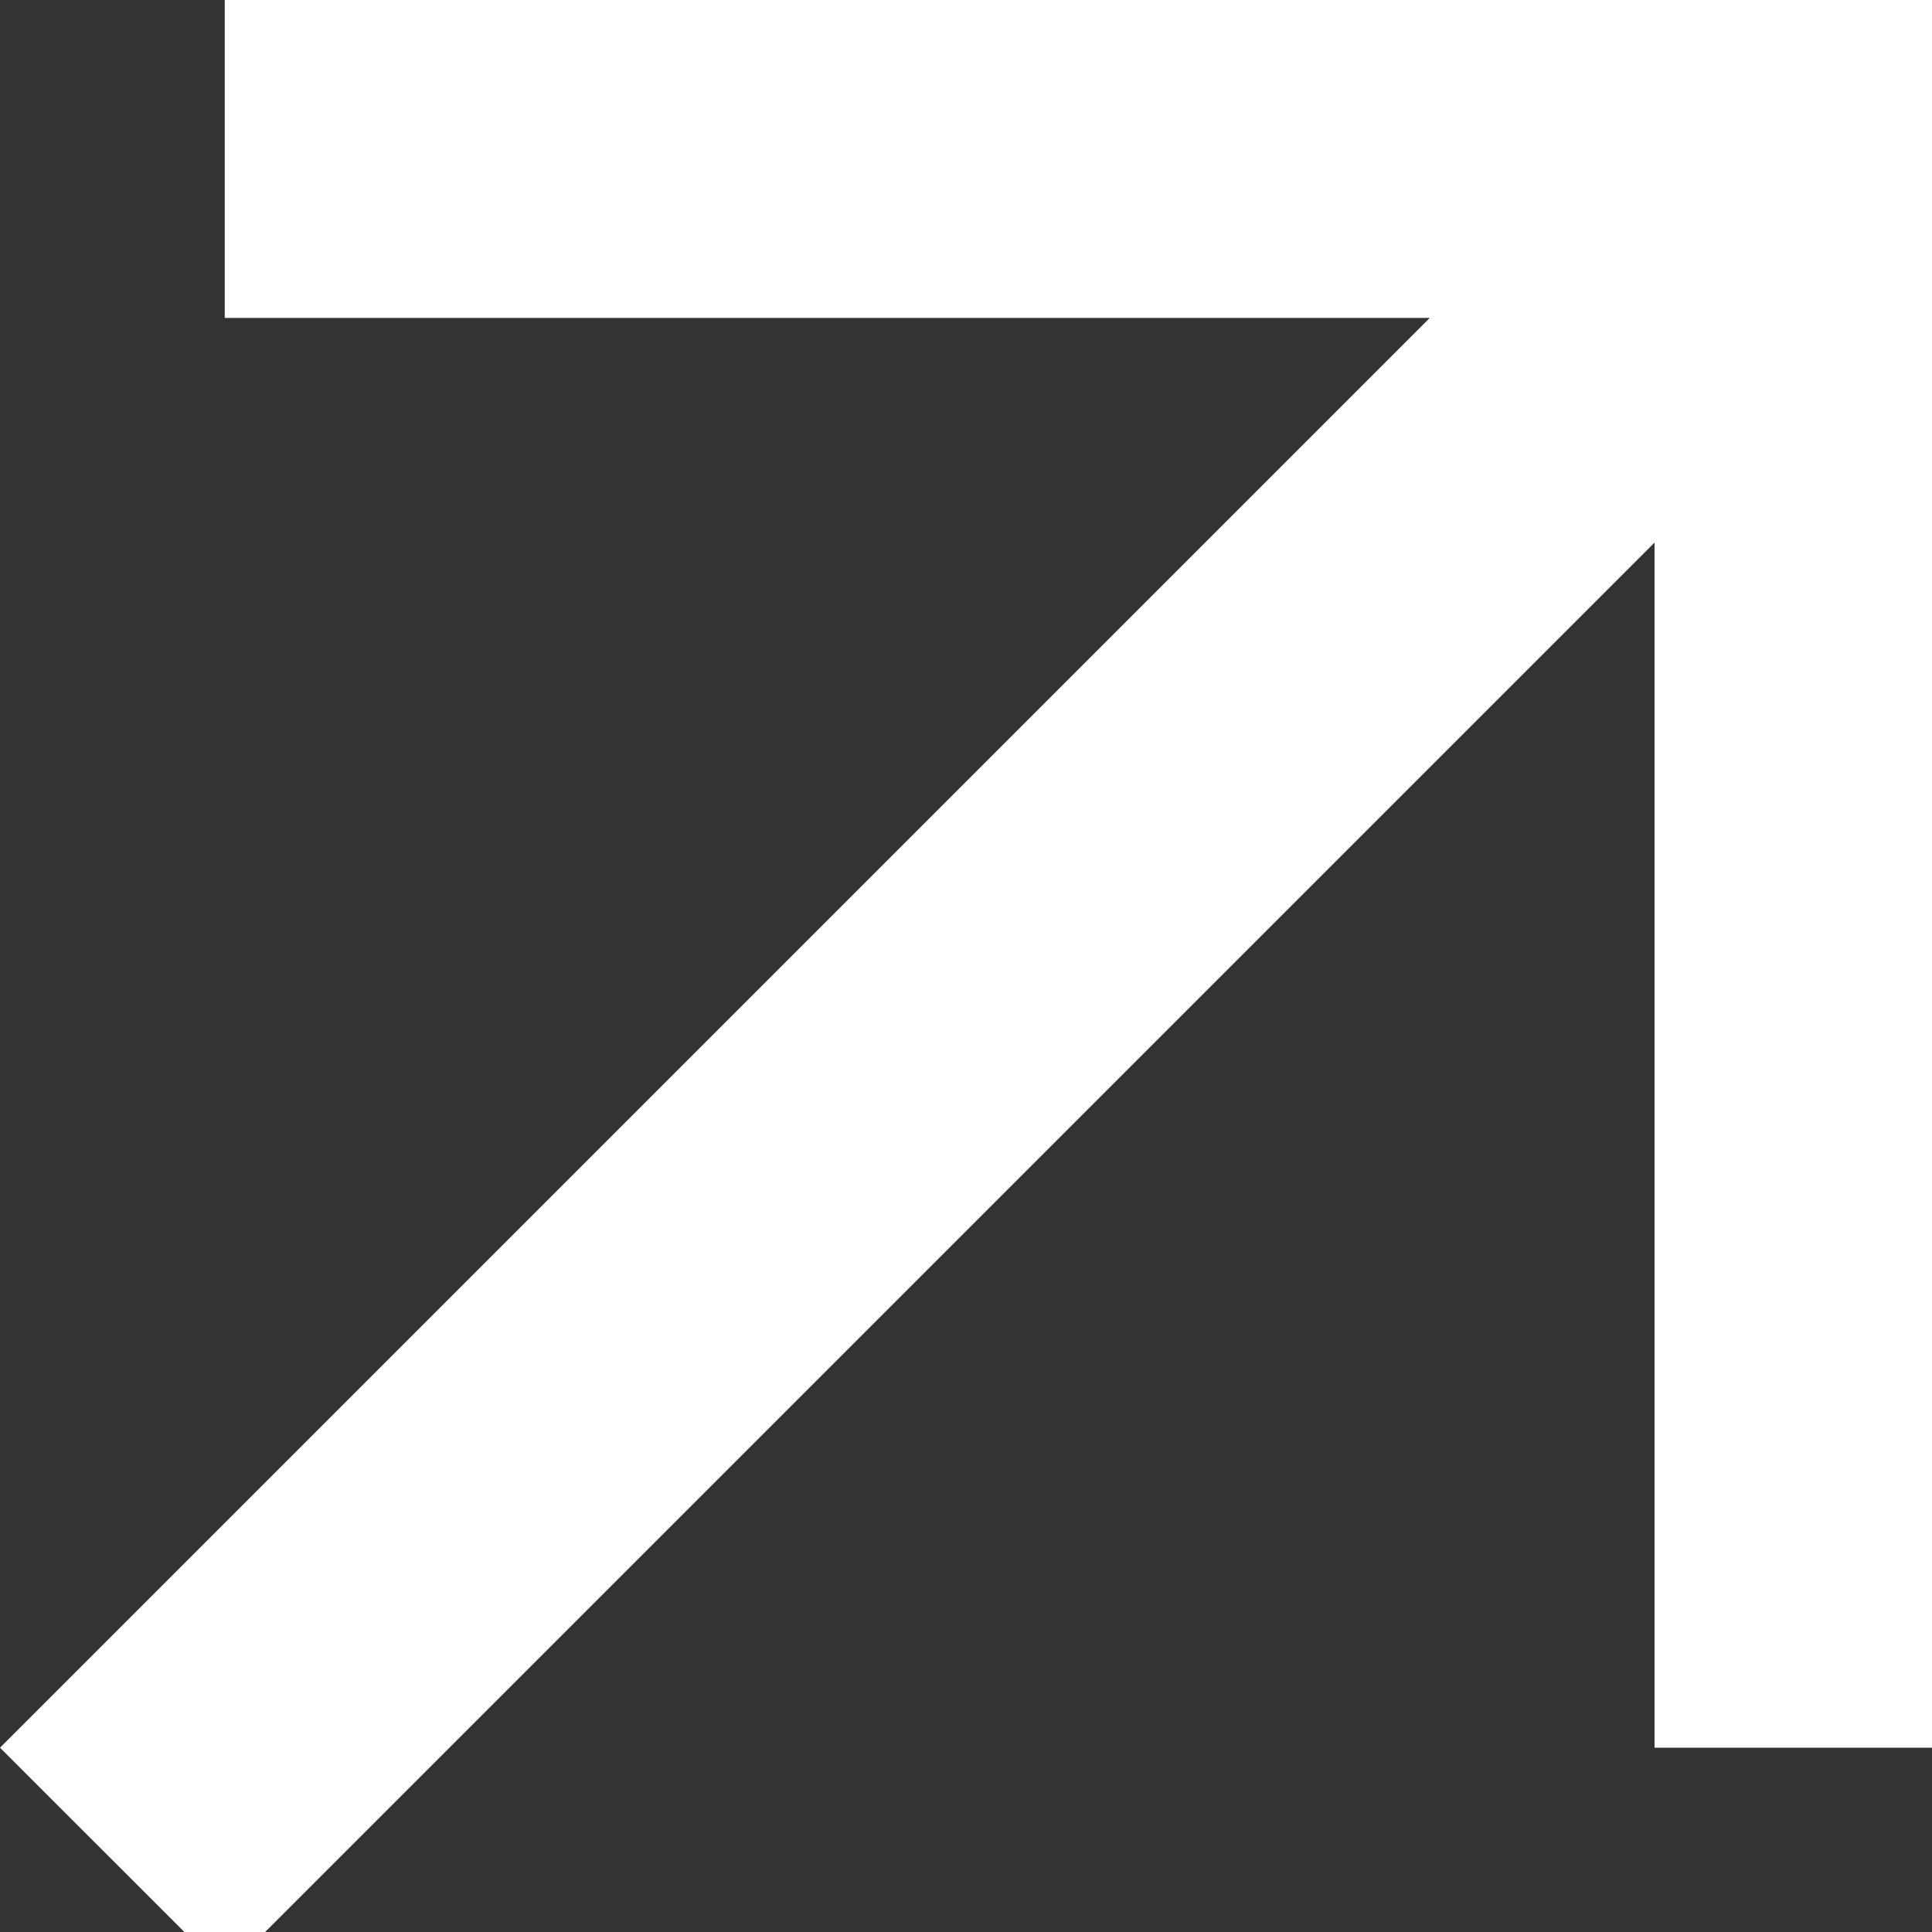
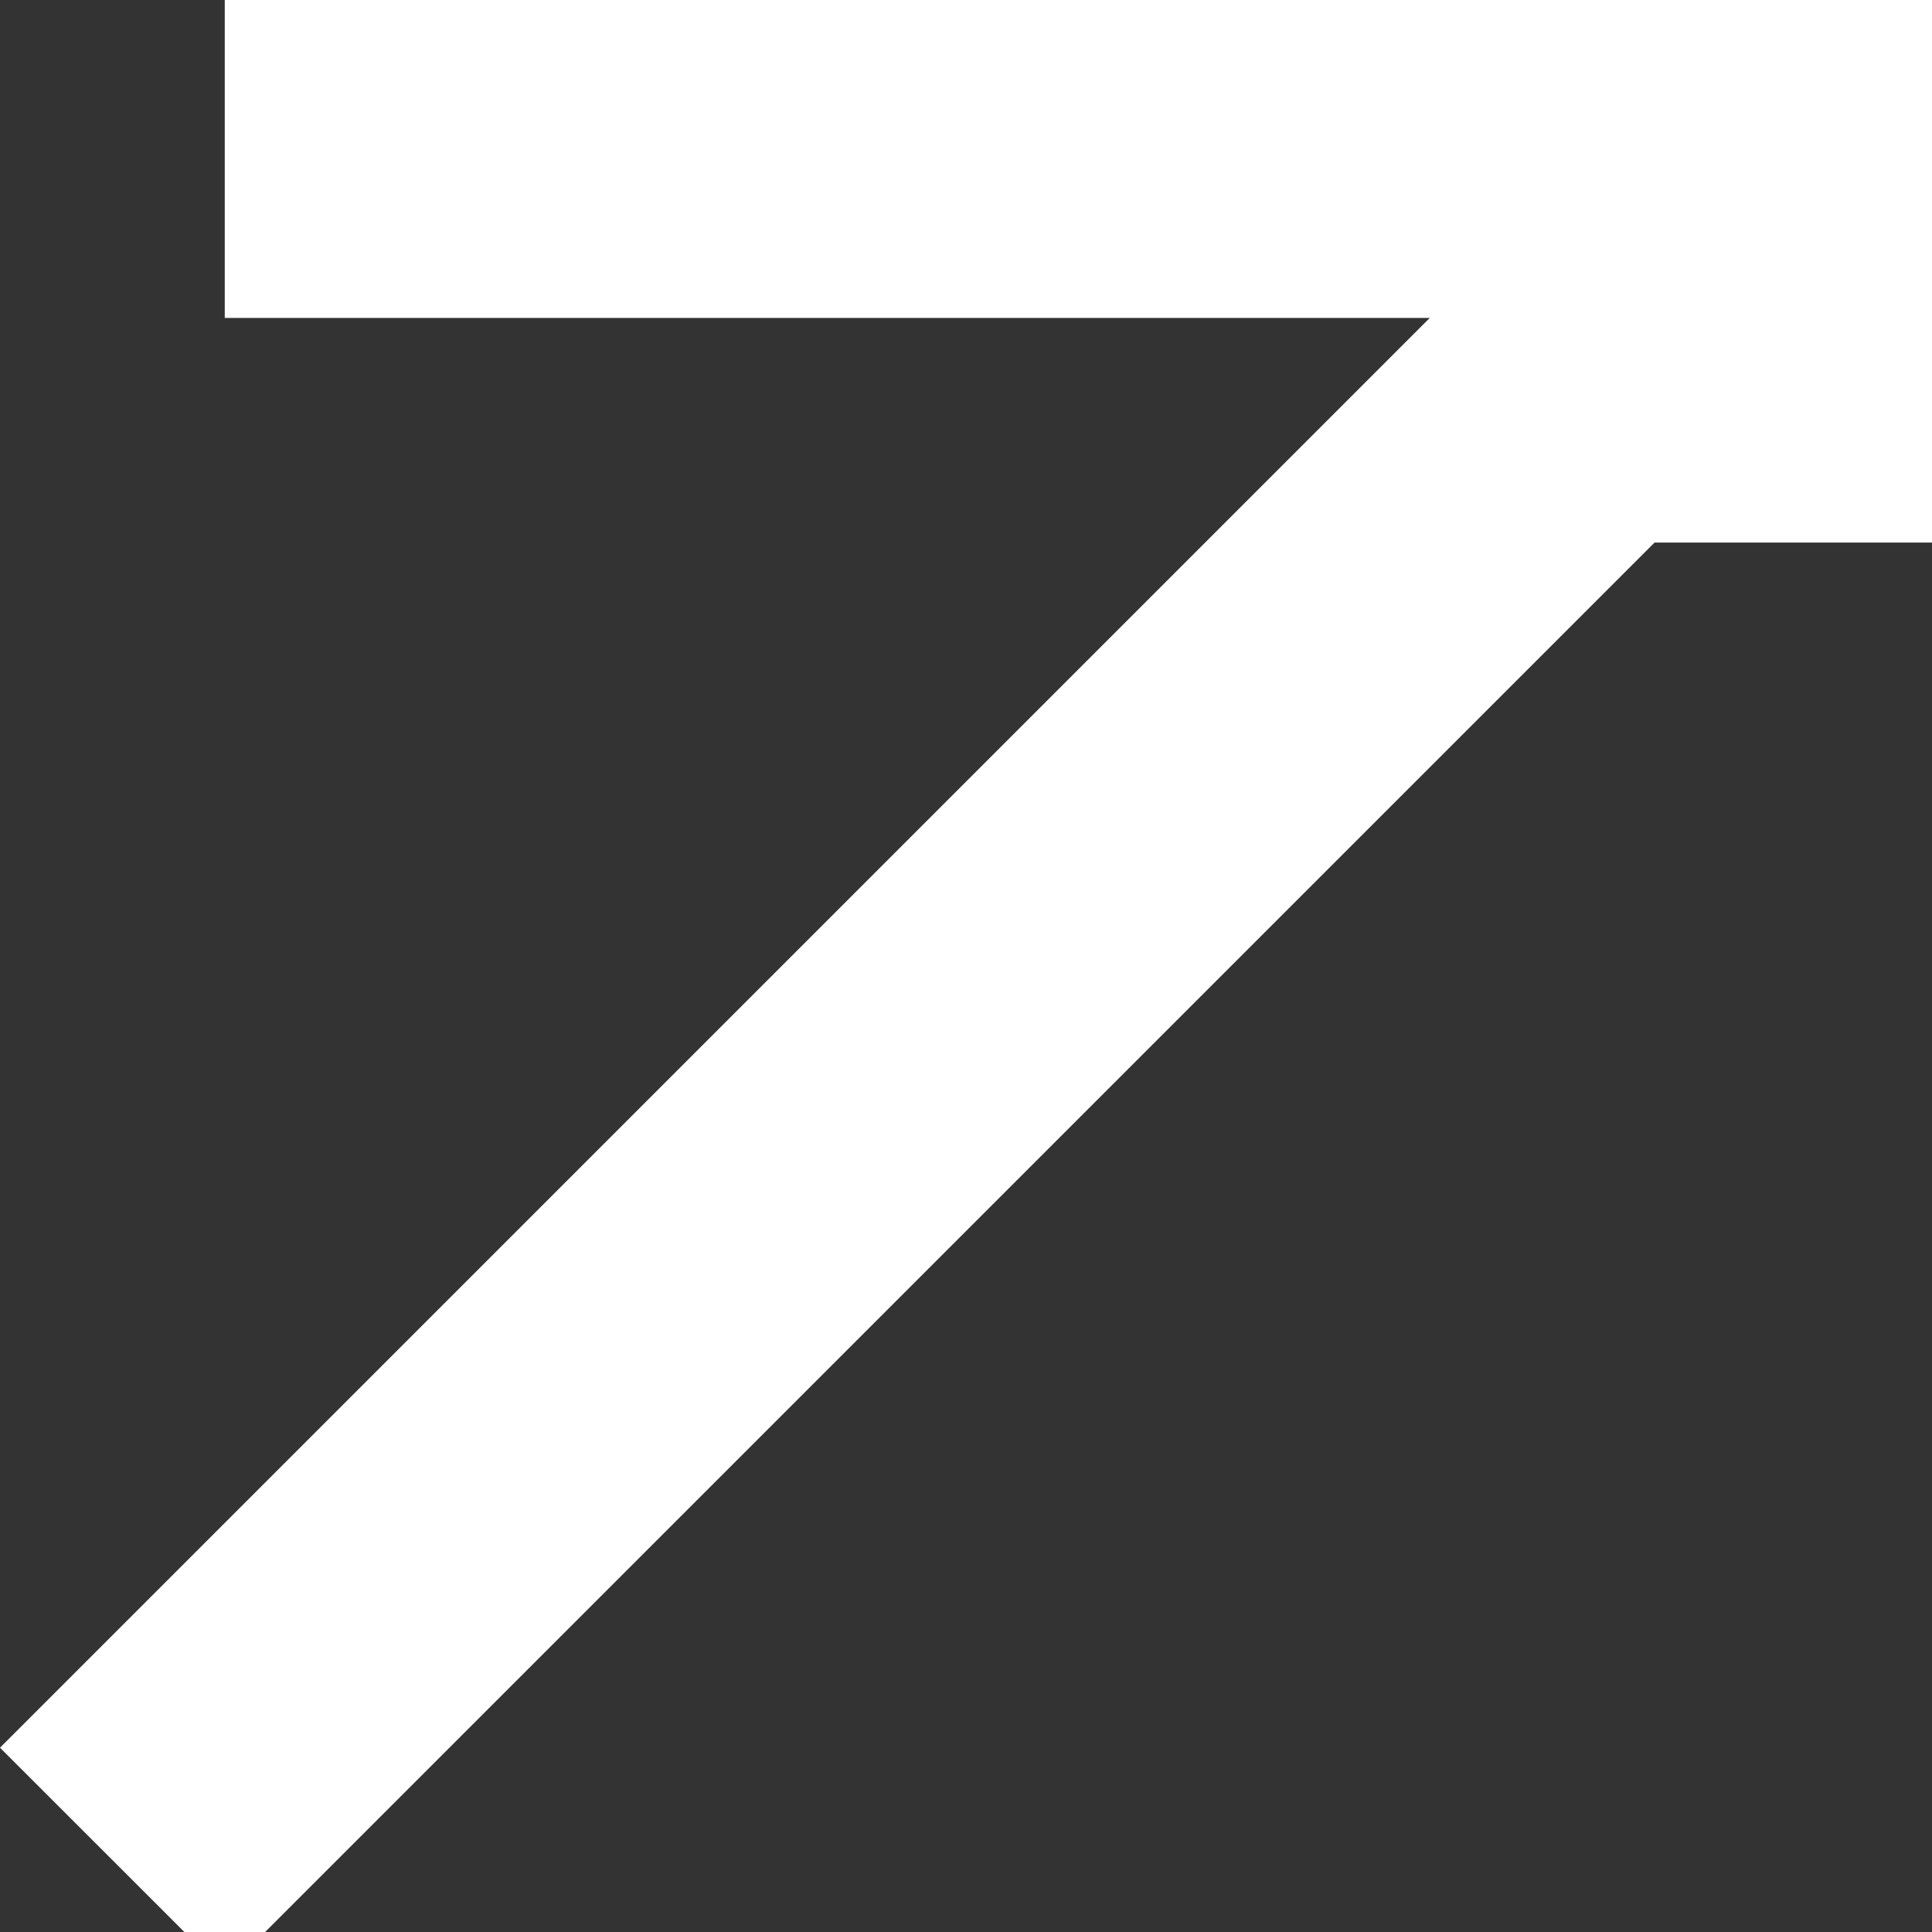
<svg xmlns="http://www.w3.org/2000/svg" width="18" height="18" viewBox="0 0 18 18" role="img" preserveAspectRatio="xMidYMid meet">
  <rect x="0" y="0" width="18" height="18" fill="#333333" stroke="none" />
-   <path id="Path_57" d="M2.093,0,0,2.094,13.321,15.415H2.093v2.96H18.376V2.094H15.414V13.321Z" transform="translate(0 18.376) rotate(-90)" fill="#fff" />
+   <path id="Path_57" d="M2.093,0,0,2.094,13.321,15.415v2.96H18.376V2.094H15.414V13.321Z" transform="translate(0 18.376) rotate(-90)" fill="#fff" />
</svg>